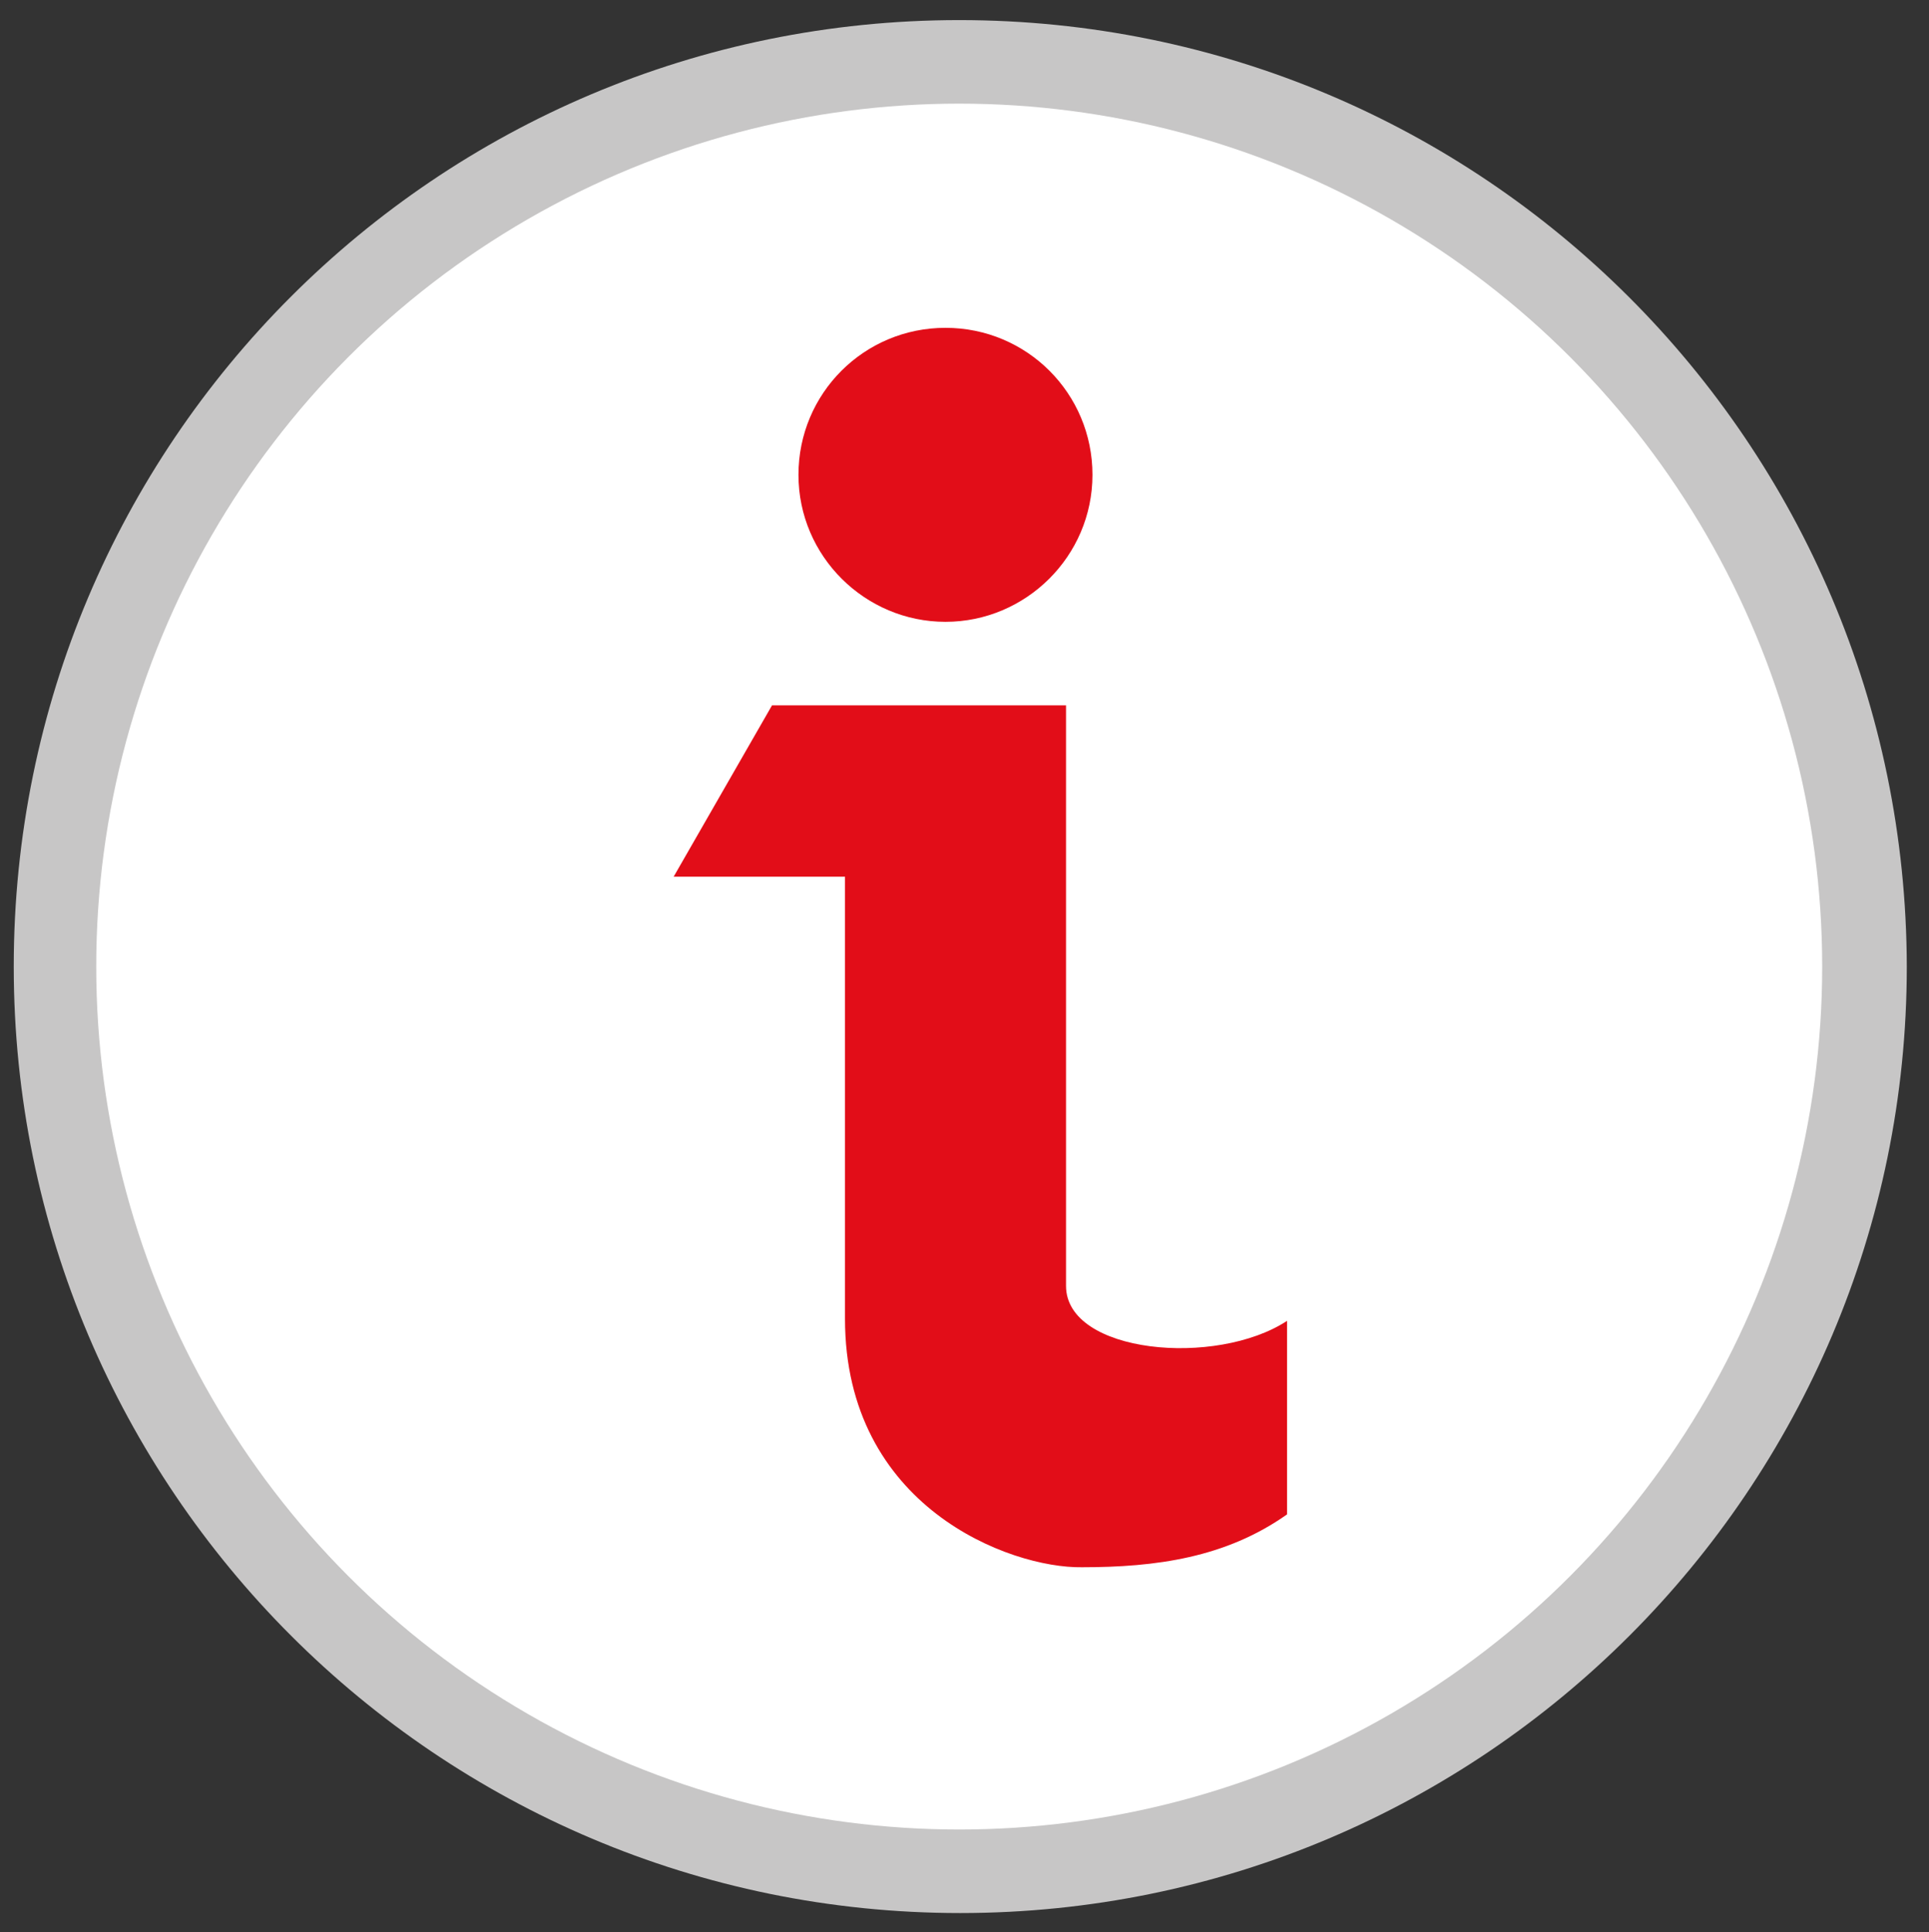
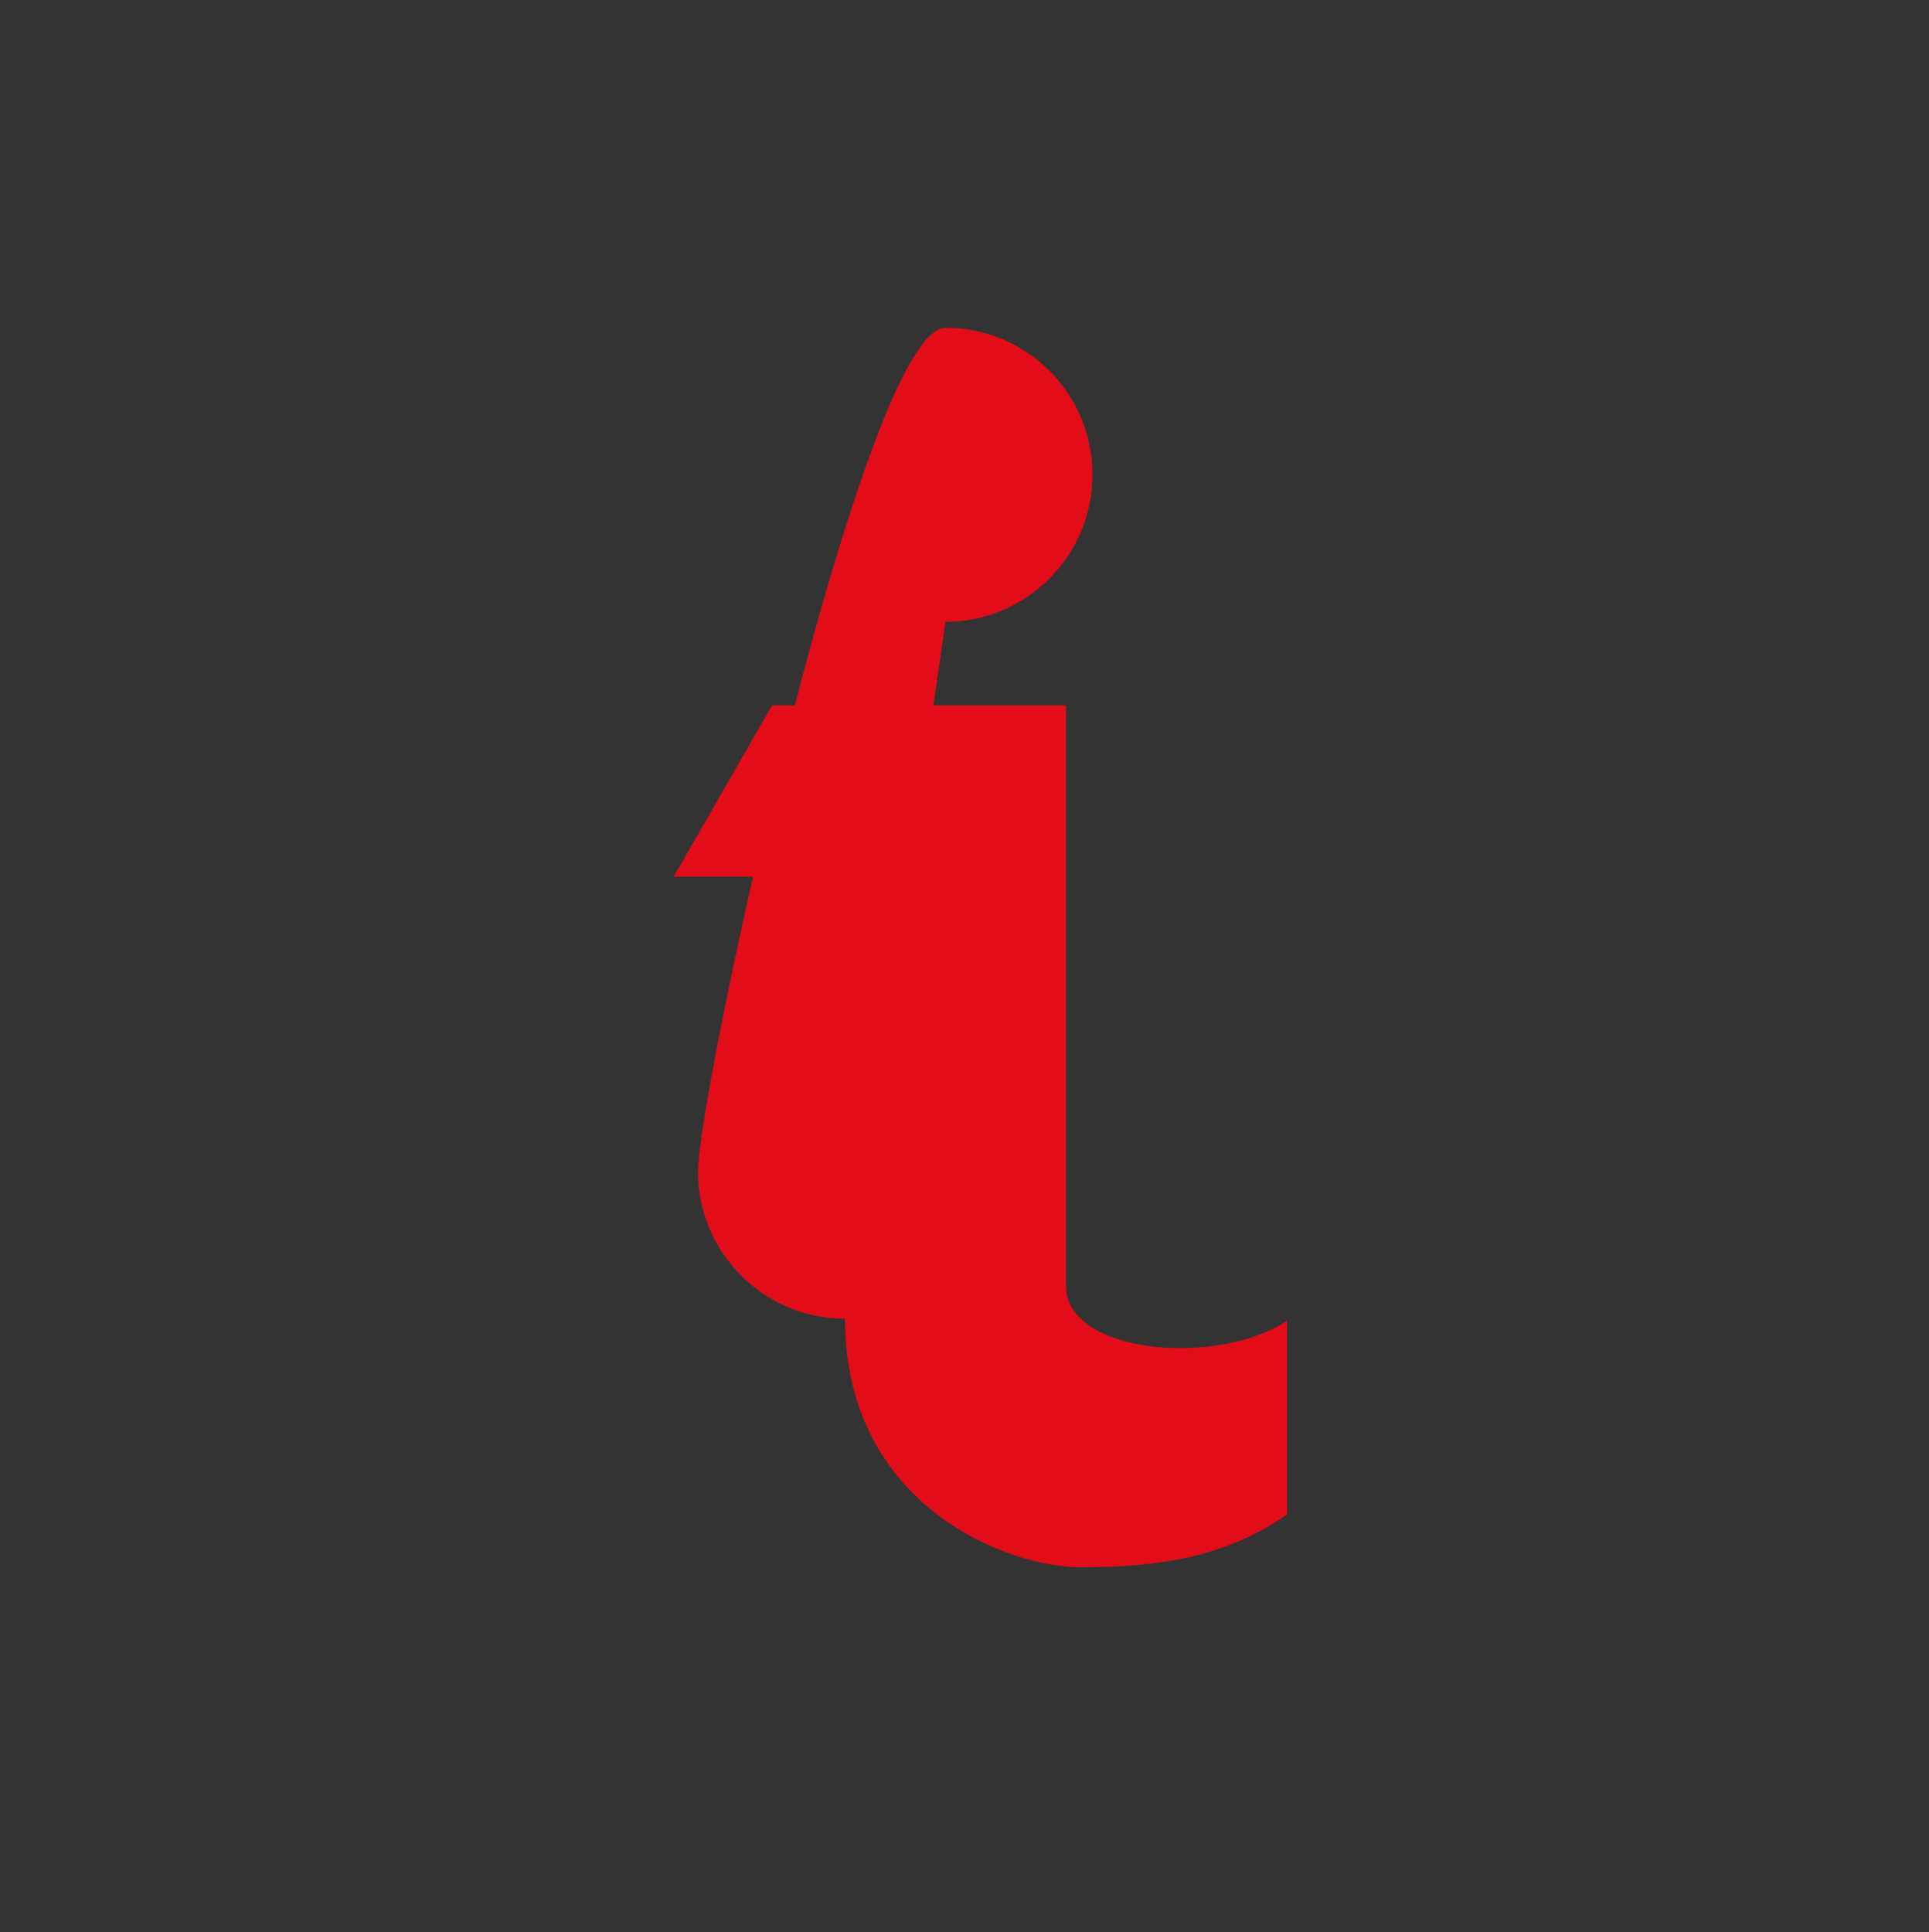
<svg xmlns="http://www.w3.org/2000/svg" version="1.1" id="Layer_1" x="0px" y="0px" viewBox="0 0 182.4 182.7" style="enable-background:new 0 0 182.4 182.7;" xml:space="preserve">
  <rect x="0" y="0" width="182.4" height="182.7" fill="#333333" stroke="none" />
  <style type="text/css">
	.st0{fill:#C7C6C6;}
	.st1{fill:#FFFFFF;}
	.st2{fill:#E20D18;}
</style>
-   <path class="st0" d="M90.7,1.9c-49.4,0-89.4,40-89.4,89.5c0,49.4,40.1,89.5,89.5,89.5s89.5-40.1,89.5-89.5  C180.2,41.9,140.2,1.9,90.7,1.9z" />
-   <ellipse class="st1" cx="90.7" cy="91.4" rx="81.6" ry="81.6" />
-   <path class="st2" d="M79.9,124.7V82.9H63.7l9.3-16.2h27.8v54.9c0,6.4,14.2,7.7,20.9,3.3v18.3c-5.8,4.1-12.4,5-19.4,5  C95.5,148.3,79.9,142.5,79.9,124.7z M89.4,58.8c-7.6,0-13.9-6.2-13.9-13.9S81.7,31,89.4,31s13.9,6.2,13.9,13.9S97,58.8,89.4,58.8z" />
+   <path class="st2" d="M79.9,124.7V82.9H63.7l9.3-16.2h27.8v54.9c0,6.4,14.2,7.7,20.9,3.3v18.3c-5.8,4.1-12.4,5-19.4,5  C95.5,148.3,79.9,142.5,79.9,124.7z c-7.6,0-13.9-6.2-13.9-13.9S81.7,31,89.4,31s13.9,6.2,13.9,13.9S97,58.8,89.4,58.8z" />
</svg>